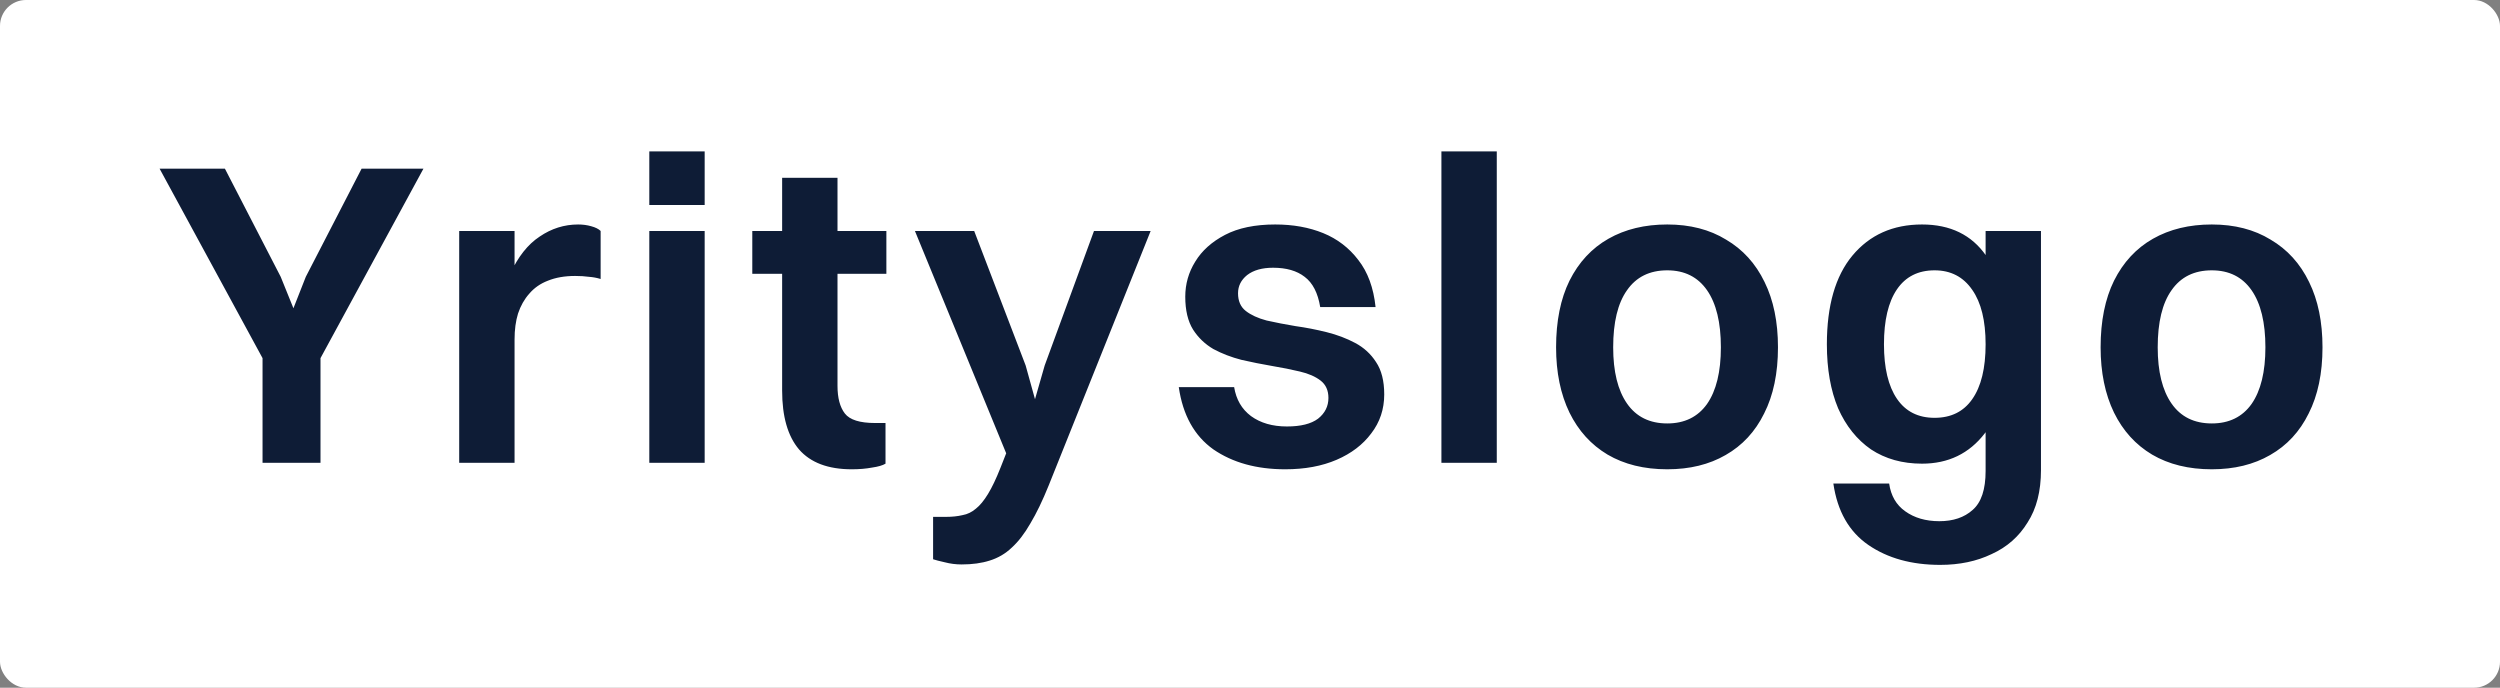
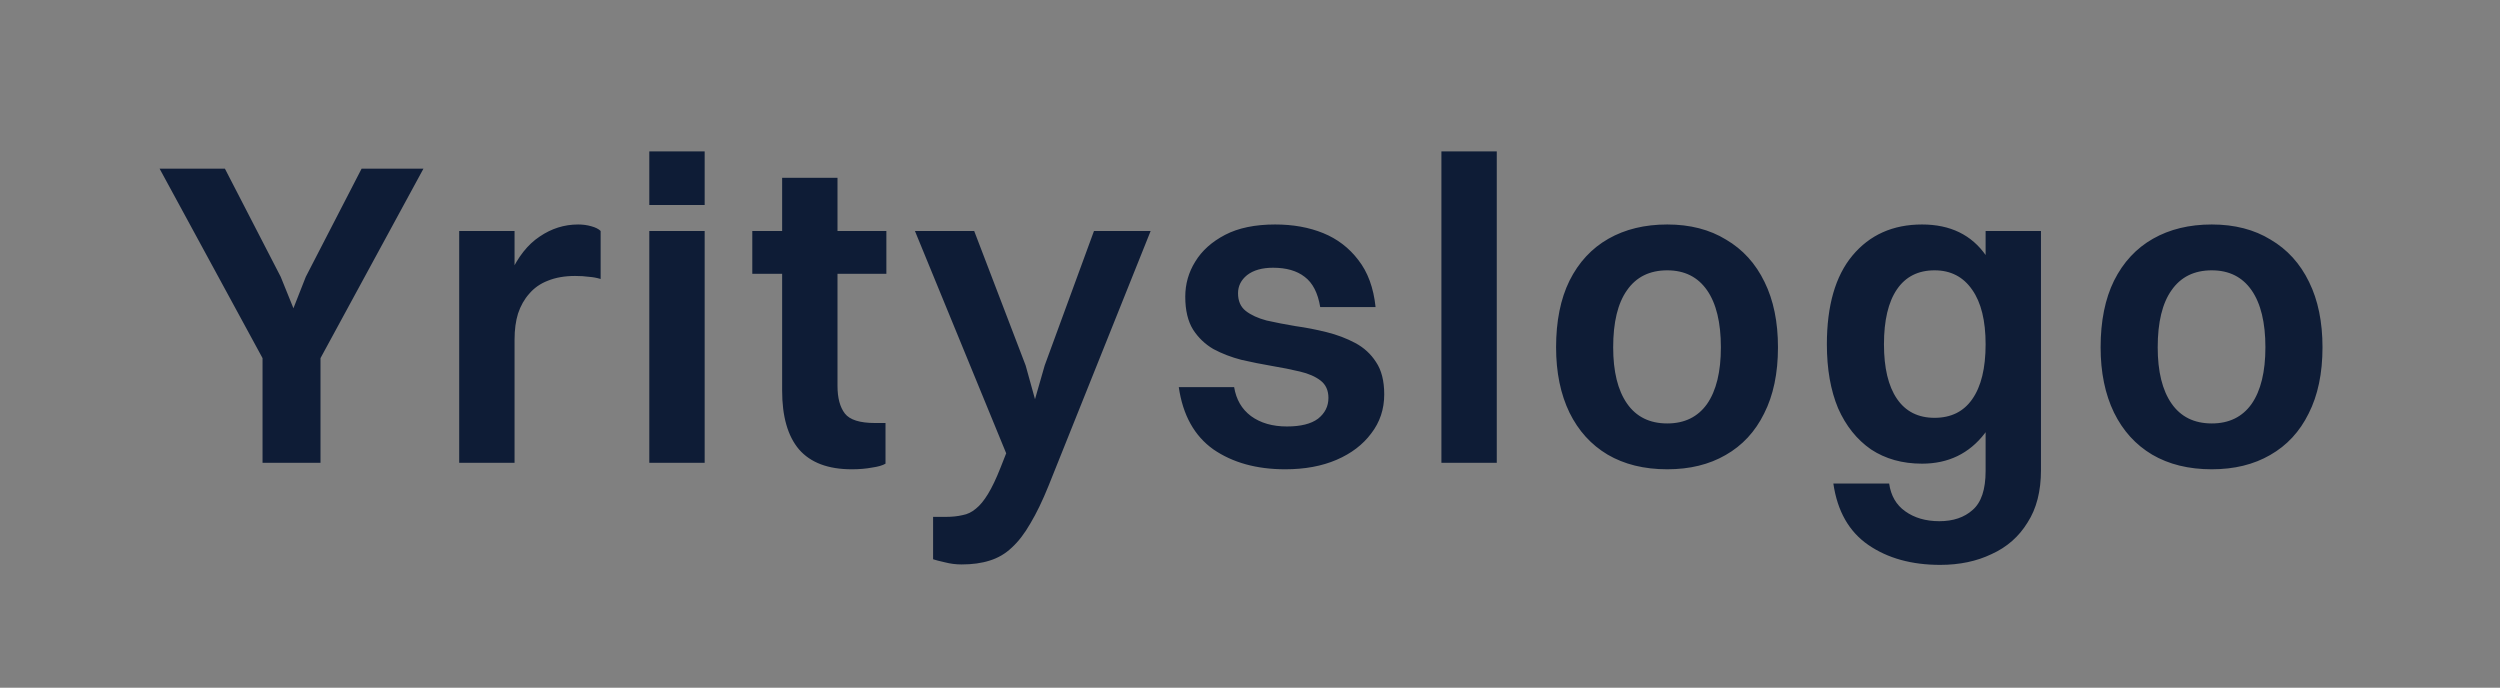
<svg xmlns="http://www.w3.org/2000/svg" width="578" height="159" viewBox="0 0 578 159" fill="none">
  <rect x="0" y="0" width="578" height="159" fill="#808080" stroke="none" />
-   <rect width="578" height="159" rx="6" fill="white" />
  <path d="M60.7 107V82.8H74.1V107H60.7ZM52 39L64.9 64L68.5 72.9H67.2L70.7 64L83.6 39H97.9L74.1 82.8H60.7L36.9 39H52ZM106.166 107V53.4H118.966V107H106.166ZM118.966 78.5H114.966C115.232 72.233 116.232 67.167 117.966 63.3C119.766 59.367 122.032 56.5 124.766 54.7C127.499 52.833 130.466 51.9 133.666 51.9C134.732 51.9 135.732 52.033 136.666 52.3C137.666 52.567 138.399 52.933 138.866 53.4V64.5C137.999 64.233 137.099 64.067 136.166 64C135.232 63.867 134.166 63.8 132.966 63.8C130.566 63.8 128.466 64.167 126.666 64.9C124.932 65.567 123.499 66.567 122.366 67.9C121.232 69.167 120.366 70.7 119.766 72.5C119.232 74.233 118.966 76.233 118.966 78.5ZM150.119 107V53.4H162.919V107H150.119ZM150.119 47.4V35H162.919V47.4H150.119ZM180.83 90.3V41.1H193.63V89.2C193.63 92 194.197 94.133 195.33 95.6C196.464 97.067 198.797 97.8 202.33 97.8H204.73V107.2C204.064 107.6 203.03 107.9 201.63 108.1C200.23 108.367 198.664 108.5 196.93 108.5C191.464 108.5 187.397 106.967 184.73 103.9C182.13 100.833 180.83 96.3 180.83 90.3ZM173.93 63.3V53.4H204.93V63.3H173.93ZM222.331 130.5C220.998 130.5 219.698 130.333 218.431 130C217.231 129.733 216.331 129.5 215.731 129.3V119.5H218.731C220.131 119.5 221.398 119.367 222.531 119.1C223.665 118.9 224.698 118.4 225.631 117.6C226.565 116.867 227.498 115.733 228.431 114.2C229.365 112.667 230.331 110.633 231.331 108.1L232.631 104.8L211.531 53.4H225.231L237.131 84.5L239.931 94.6H238.631L241.531 84.5L252.931 53.4H266.031L242.431 112.3C241.031 115.767 239.631 118.667 238.231 121C236.898 123.333 235.465 125.2 233.931 126.6C232.465 128 230.765 129 228.831 129.6C226.965 130.2 224.798 130.5 222.331 130.5ZM286.233 67.8C286.233 69.6 286.833 70.967 288.033 71.9C289.233 72.833 290.833 73.567 292.833 74.1C294.899 74.567 297.133 75 299.533 75.4C301.933 75.733 304.333 76.2 306.733 76.8C309.133 77.4 311.333 78.233 313.333 79.3C315.333 80.367 316.933 81.833 318.133 83.7C319.399 85.567 320.033 88.067 320.033 91.2C320.033 94.6 319.033 97.6 317.033 100.2C315.099 102.8 312.433 104.833 309.033 106.3C305.633 107.767 301.666 108.5 297.133 108.5C290.533 108.5 284.999 106.967 280.533 103.9C276.133 100.767 273.466 95.967 272.533 89.5H285.333C285.799 92.367 287.099 94.6 289.233 96.2C291.433 97.8 294.199 98.6 297.533 98.6C300.733 98.6 303.133 98 304.733 96.8C306.333 95.533 307.133 93.933 307.133 92C307.133 90.267 306.533 88.933 305.333 88C304.133 87.067 302.533 86.367 300.533 85.9C298.599 85.433 296.433 85 294.033 84.6C291.699 84.2 289.366 83.733 287.033 83.2C284.699 82.6 282.533 81.767 280.533 80.7C278.599 79.567 277.033 78.067 275.833 76.2C274.633 74.267 274.033 71.733 274.033 68.6C274.033 65.667 274.799 62.967 276.333 60.5C277.866 57.967 280.166 55.9 283.233 54.3C286.299 52.7 290.166 51.9 294.833 51.9C298.966 51.9 302.666 52.567 305.933 53.9C309.199 55.233 311.899 57.3 314.033 60.1C316.233 62.9 317.566 66.533 318.033 71H305.233C304.699 67.733 303.499 65.4 301.633 64C299.833 62.6 297.399 61.9 294.333 61.9C291.799 61.9 289.799 62.467 288.333 63.6C286.933 64.733 286.233 66.133 286.233 67.8ZM333.255 107V35H346.055V107H333.255ZM385.467 108.5C380.134 108.5 375.534 107.367 371.667 105.1C367.867 102.833 364.934 99.6 362.867 95.4C360.801 91.133 359.767 86.1 359.767 80.3C359.767 74.233 360.801 69.1 362.867 64.9C365.001 60.633 368.001 57.4 371.867 55.2C375.734 53 380.267 51.9 385.467 51.9C390.734 51.9 395.267 53.067 399.067 55.4C402.934 57.667 405.901 60.933 407.967 65.2C410.034 69.4 411.067 74.433 411.067 80.3C411.067 86.3 410.001 91.4 407.867 95.6C405.801 99.8 402.834 103 398.967 105.2C395.167 107.4 390.667 108.5 385.467 108.5ZM385.467 97.9C389.467 97.9 392.534 96.4 394.667 93.4C396.801 90.333 397.867 85.967 397.867 80.3C397.867 74.567 396.801 70.167 394.667 67.1C392.534 64.033 389.467 62.5 385.467 62.5C381.401 62.5 378.301 64.033 376.167 67.1C374.034 70.1 372.967 74.5 372.967 80.3C372.967 85.9 374.034 90.233 376.167 93.3C378.301 96.367 381.401 97.9 385.467 97.9ZM444.373 107.2C439.839 107.2 435.906 106.1 432.573 103.9C429.306 101.633 426.773 98.467 424.973 94.4C423.239 90.267 422.373 85.333 422.373 79.6C422.373 70.667 424.339 63.833 428.273 59.1C432.273 54.3 437.639 51.9 444.373 51.9C450.906 51.9 455.839 54.3 459.173 59.1C462.573 63.9 464.273 70.733 464.273 79.6C464.273 88.6 462.473 95.467 458.873 100.2C455.273 104.867 450.439 107.2 444.373 107.2ZM447.273 96.6C451.073 96.6 453.973 95.167 455.973 92.3C458.039 89.367 459.073 85.133 459.073 79.6C459.073 74.133 458.039 69.933 455.973 67C453.906 64 451.006 62.5 447.273 62.5C443.473 62.5 440.573 63.967 438.573 66.9C436.573 69.833 435.573 74.067 435.573 79.6C435.573 85.067 436.573 89.267 438.573 92.2C440.573 95.133 443.473 96.6 447.273 96.6ZM471.873 108.7C471.873 113.567 470.839 117.6 468.773 120.8C466.773 124.067 464.006 126.5 460.473 128.1C457.006 129.767 453.039 130.6 448.573 130.6C441.973 130.6 436.439 129.067 431.973 126C427.506 122.933 424.806 118.2 423.873 111.8H436.773C437.173 114.6 438.406 116.733 440.473 118.2C442.606 119.733 445.239 120.5 448.373 120.5C451.573 120.5 454.139 119.633 456.073 117.9C458.073 116.167 459.073 113.167 459.073 108.9V53.4H471.873V108.7ZM511.362 108.5C506.028 108.5 501.428 107.367 497.562 105.1C493.762 102.833 490.828 99.6 488.762 95.4C486.695 91.133 485.662 86.1 485.662 80.3C485.662 74.233 486.695 69.1 488.762 64.9C490.895 60.633 493.895 57.4 497.762 55.2C501.628 53 506.162 51.9 511.362 51.9C516.628 51.9 521.162 53.067 524.962 55.4C528.828 57.667 531.795 60.933 533.862 65.2C535.928 69.4 536.962 74.433 536.962 80.3C536.962 86.3 535.895 91.4 533.762 95.6C531.695 99.8 528.728 103 524.862 105.2C521.062 107.4 516.562 108.5 511.362 108.5ZM511.362 97.9C515.362 97.9 518.428 96.4 520.562 93.4C522.695 90.333 523.762 85.967 523.762 80.3C523.762 74.567 522.695 70.167 520.562 67.1C518.428 64.033 515.362 62.5 511.362 62.5C507.295 62.5 504.195 64.033 502.062 67.1C499.928 70.1 498.862 74.5 498.862 80.3C498.862 85.9 499.928 90.233 502.062 93.3C504.195 96.367 507.295 97.9 511.362 97.9Z" fill="#0E1C36" />
</svg>